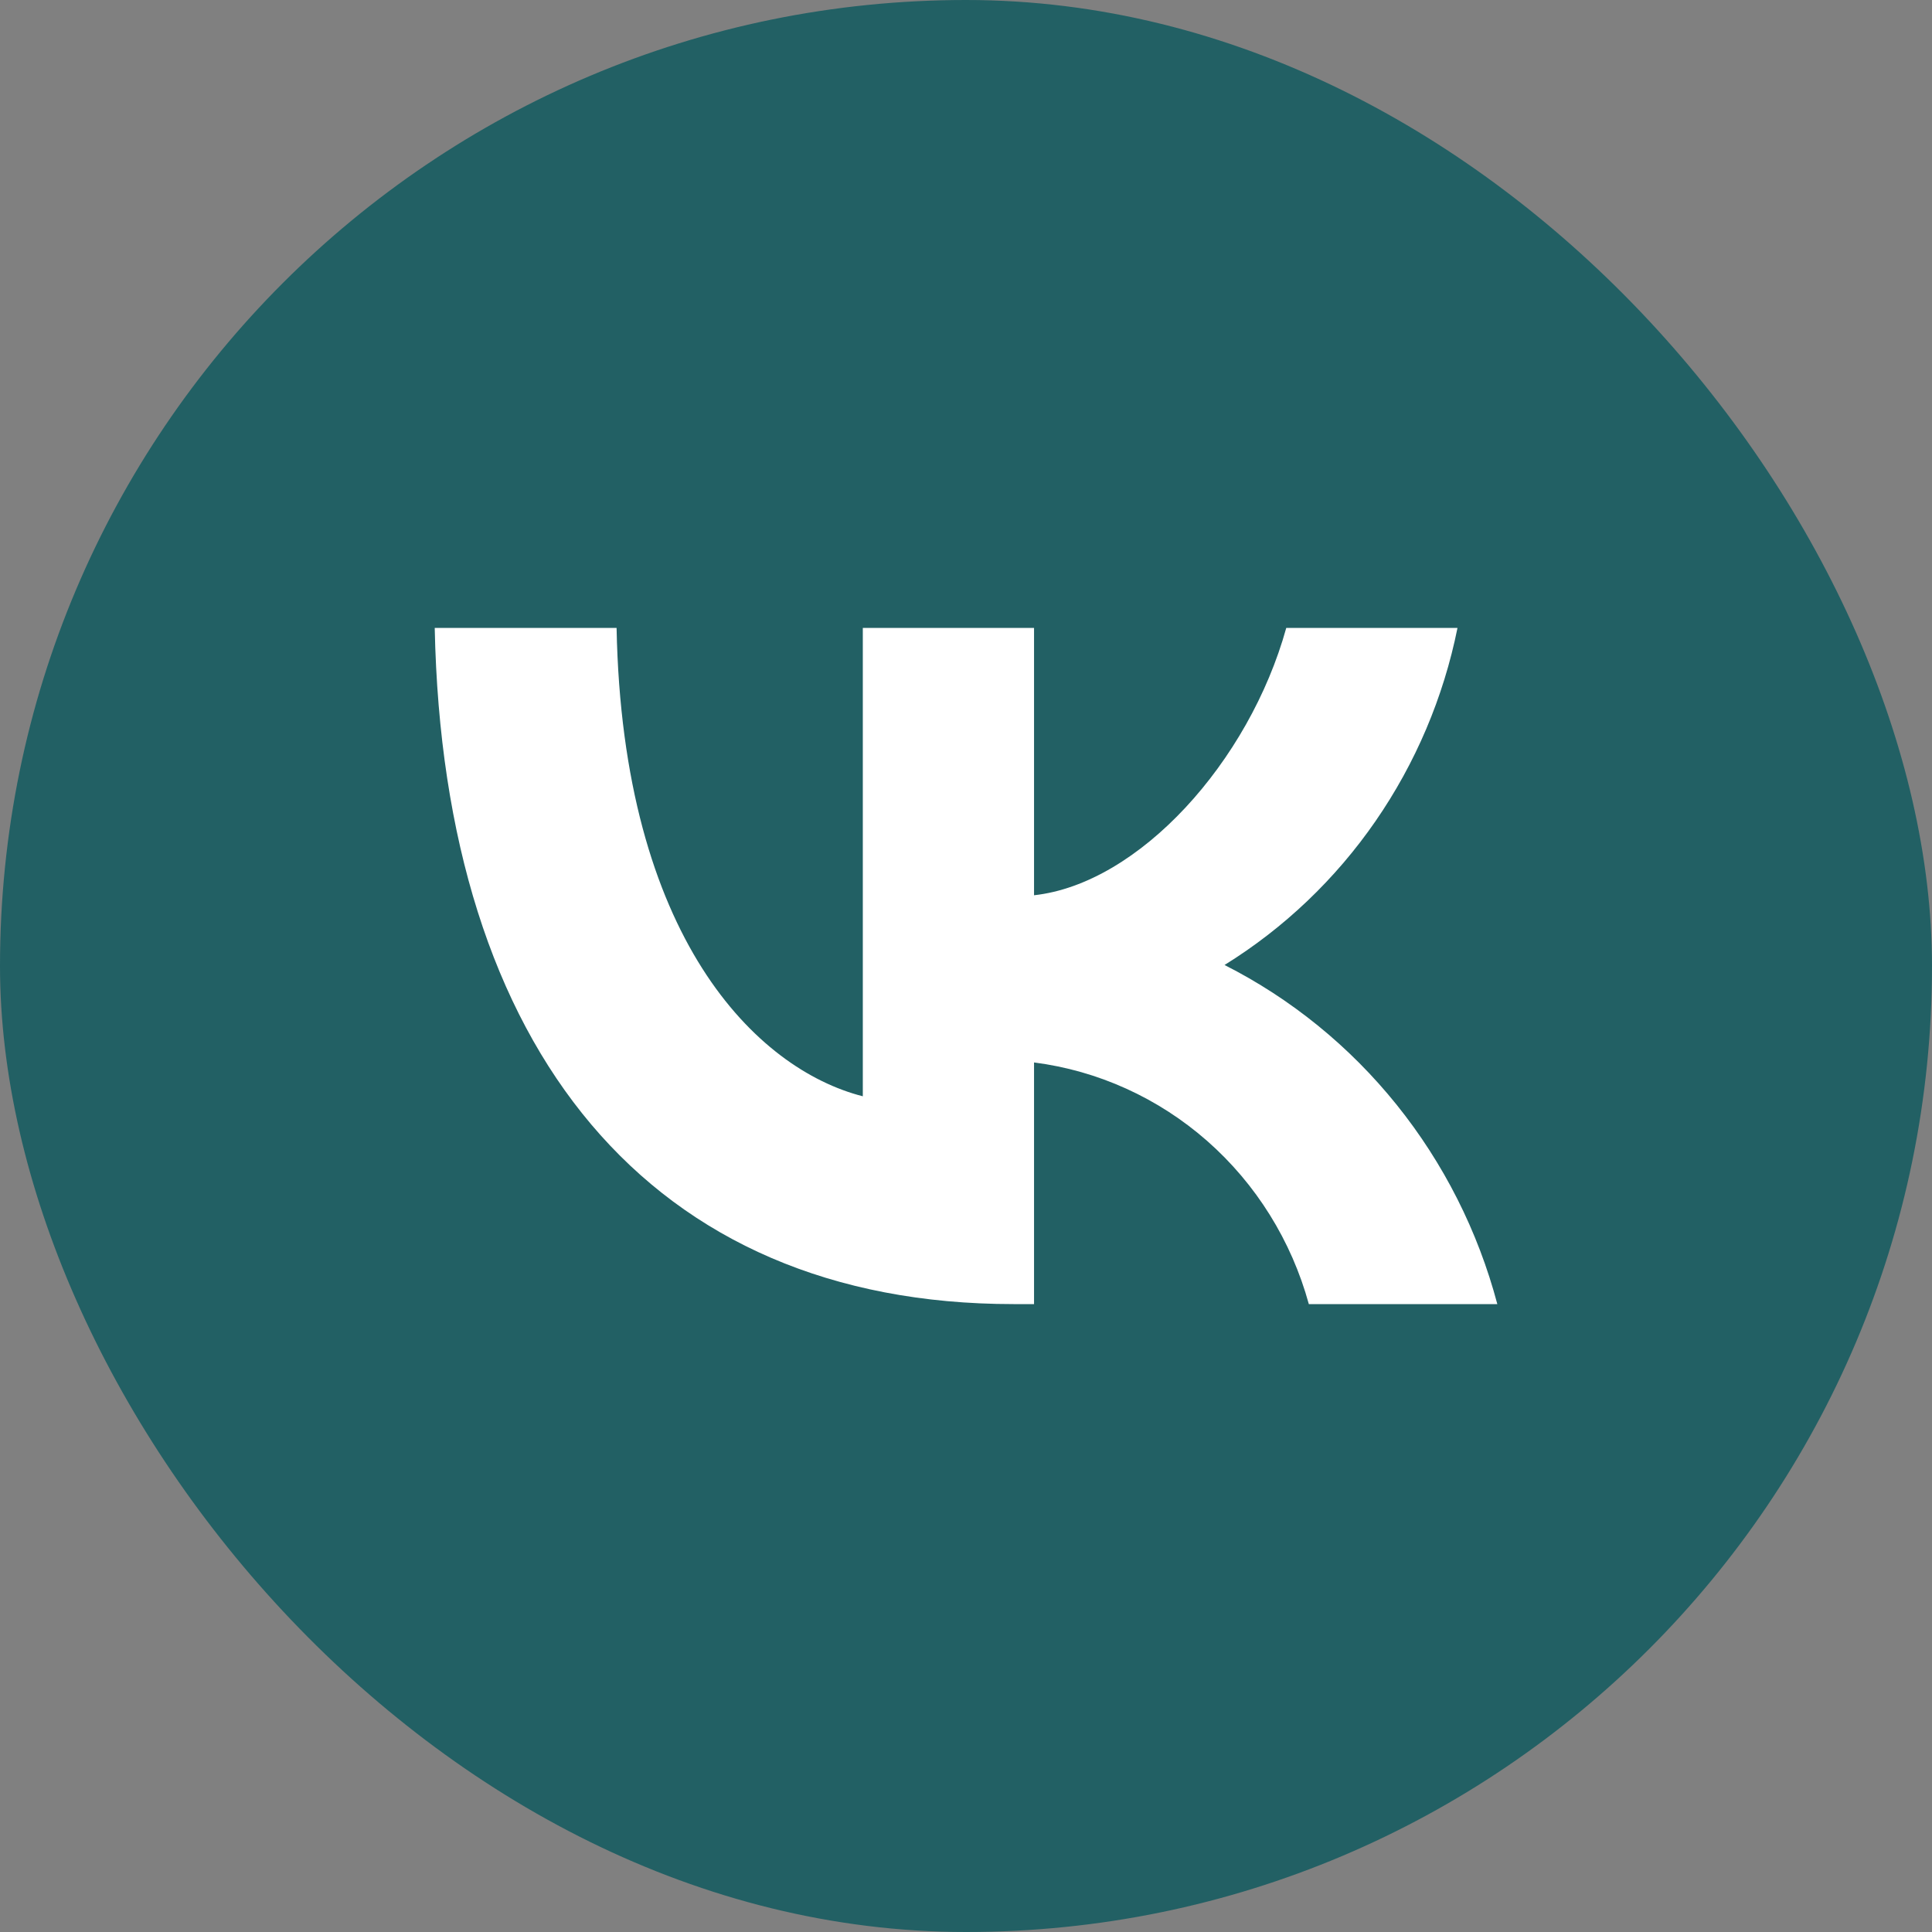
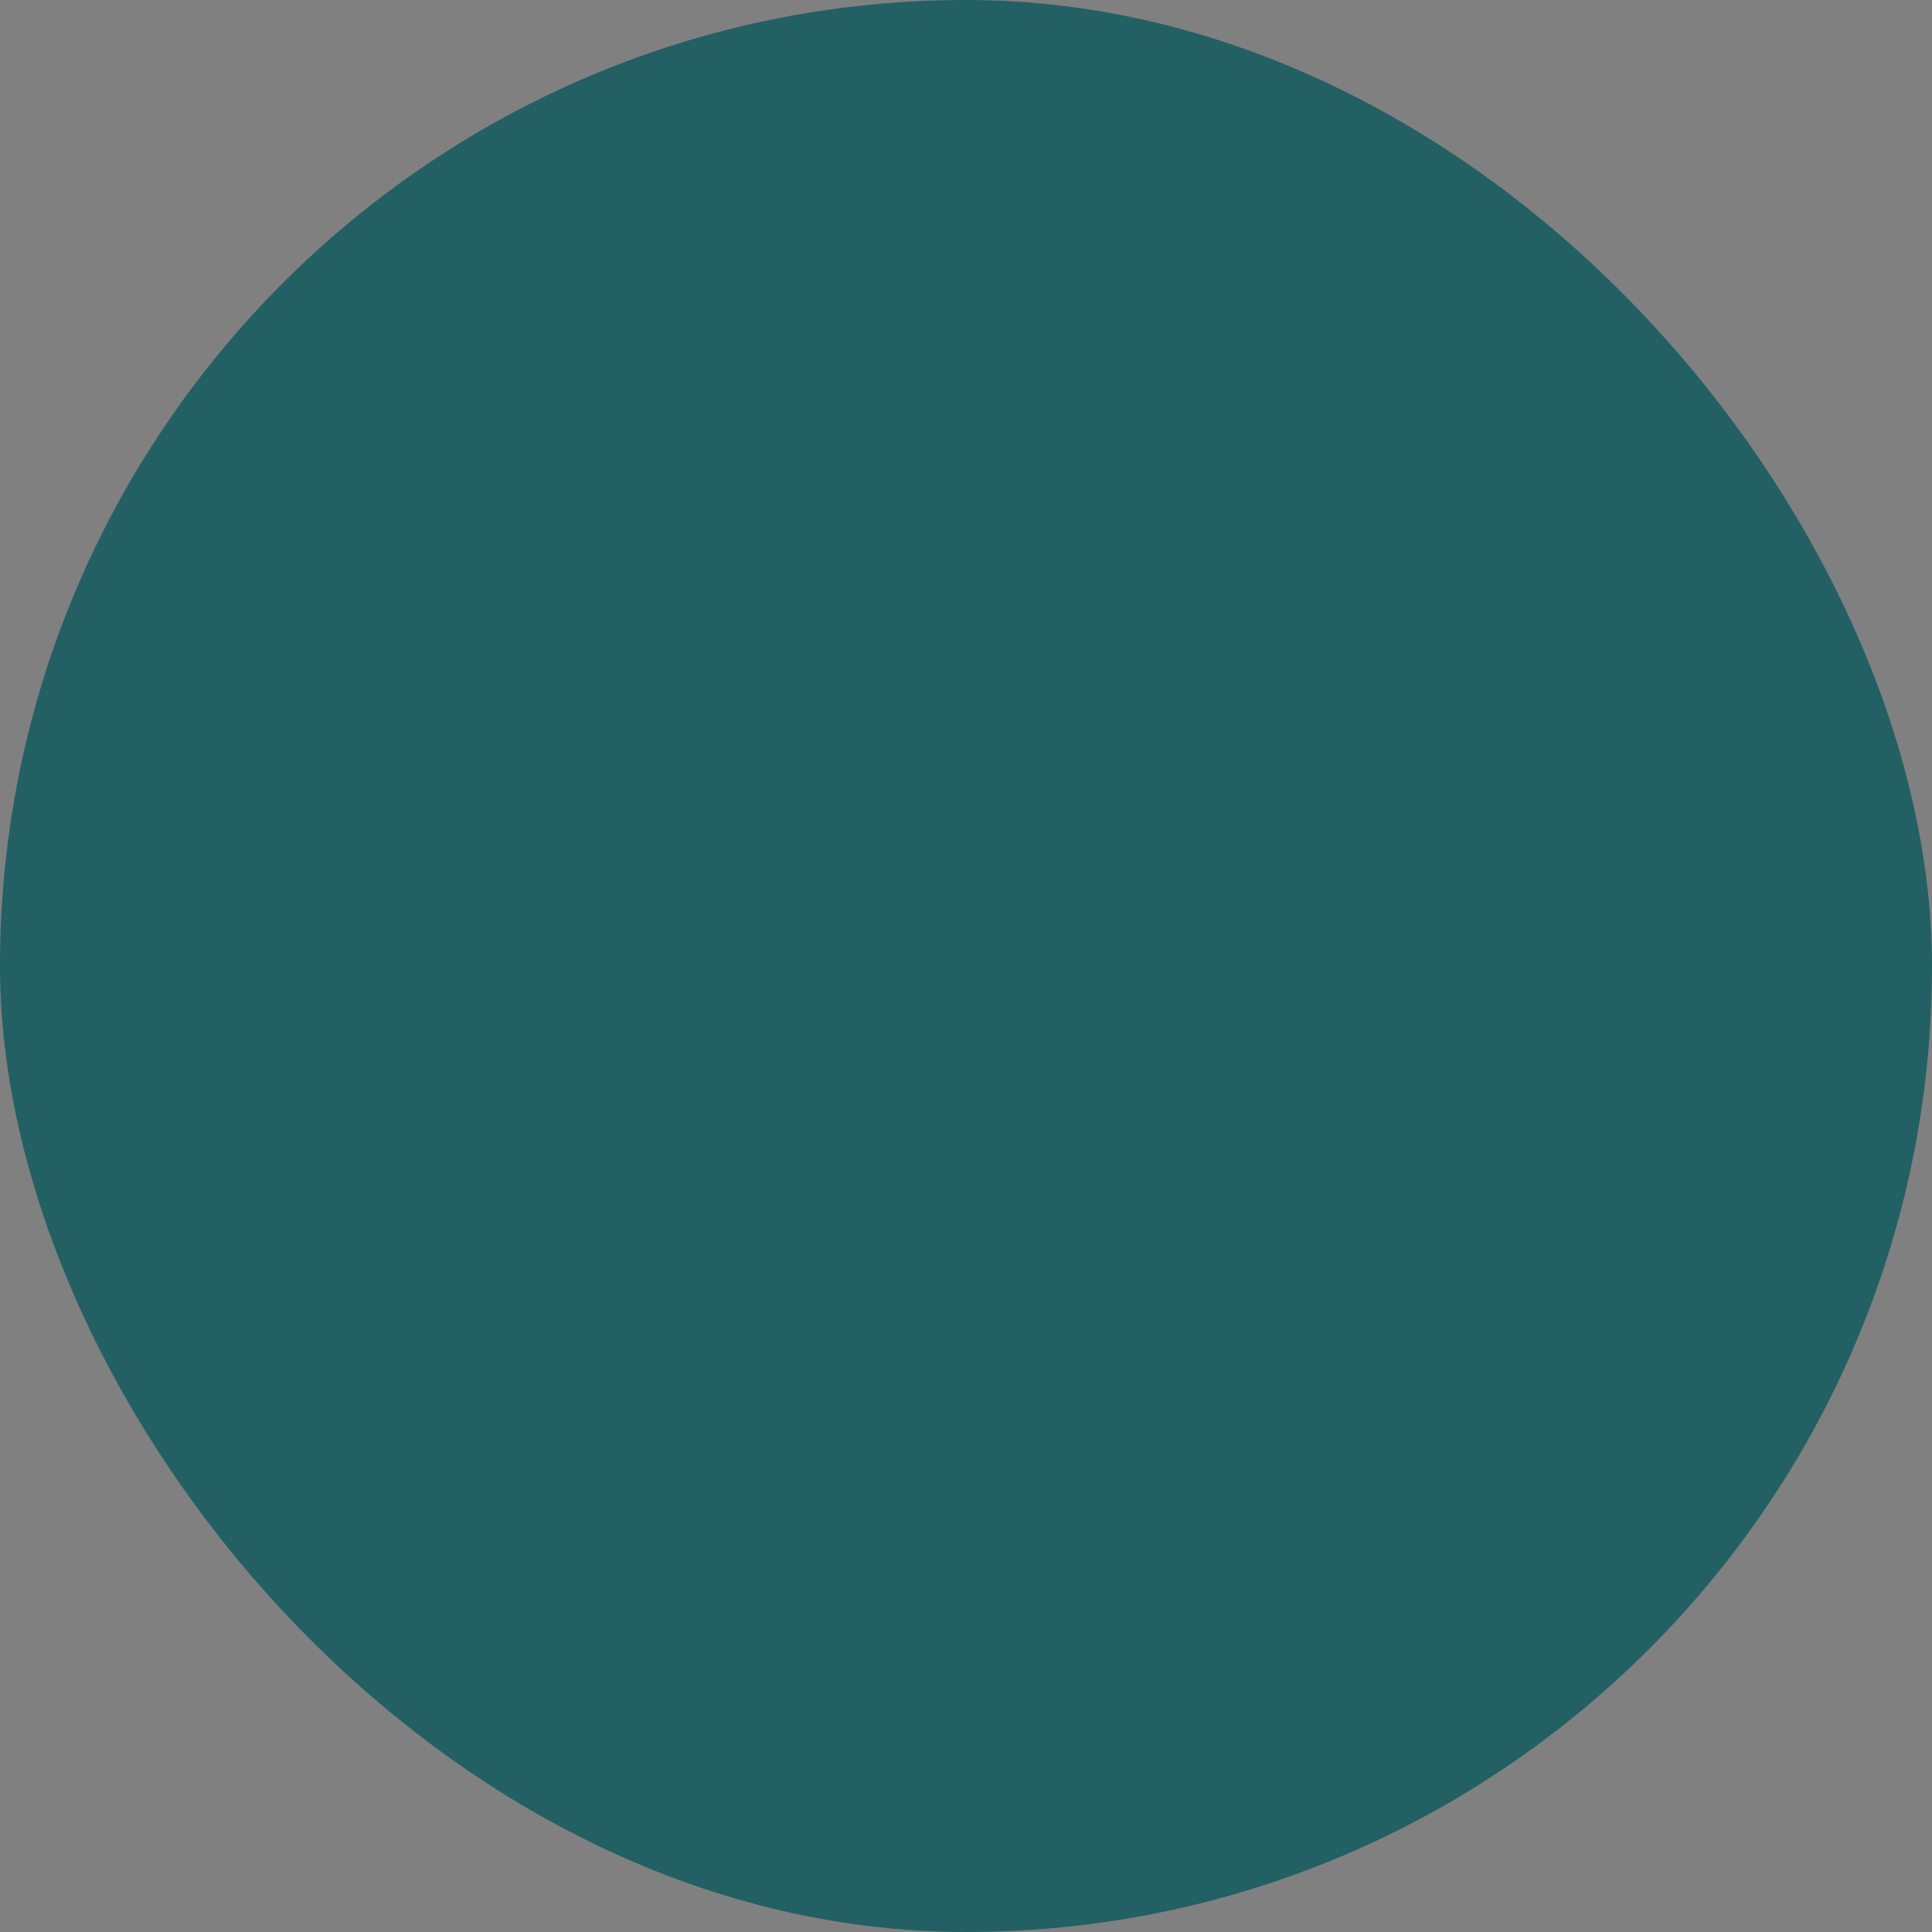
<svg xmlns="http://www.w3.org/2000/svg" width="78" height="78" viewBox="0 0 78 78" fill="none">
  <rect x="0" y="0" width="78" height="78" fill="#808080" stroke="none" />
  <rect width="78" height="78" rx="39" fill="#226064" />
-   <path d="M40.917 52.65C26.259 52.65 17.899 42.402 17.551 25.35H24.893C25.134 37.865 30.547 43.167 34.834 44.26V25.35H41.747V36.144C45.981 35.679 50.429 30.76 51.93 25.35H58.843C58.278 28.156 57.15 30.813 55.532 33.154C53.914 35.496 51.839 37.472 49.438 38.959C52.118 40.317 54.486 42.239 56.384 44.599C58.282 46.959 59.669 49.703 60.451 52.65H52.841C52.139 50.09 50.711 47.8 48.738 46.064C46.764 44.329 44.333 43.226 41.747 42.894V52.65H40.917V52.65Z" fill="white" />
</svg>